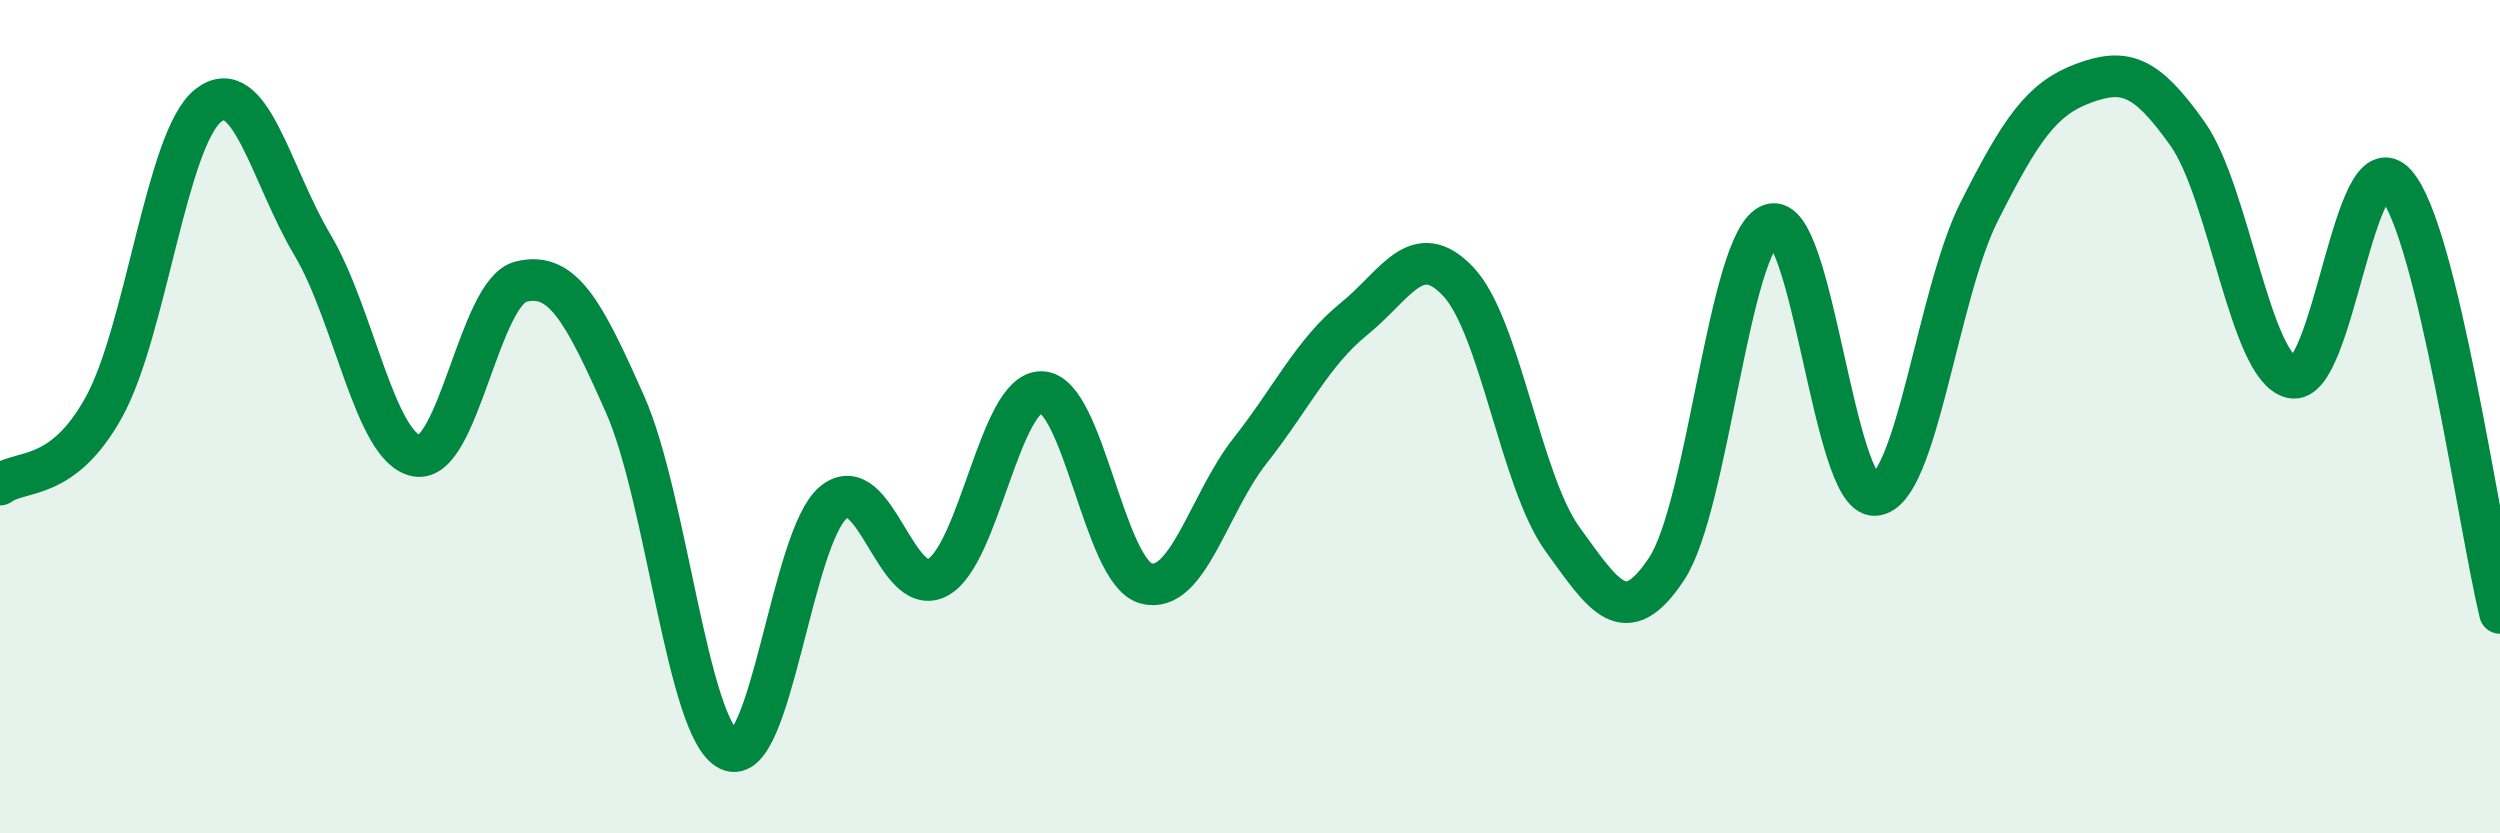
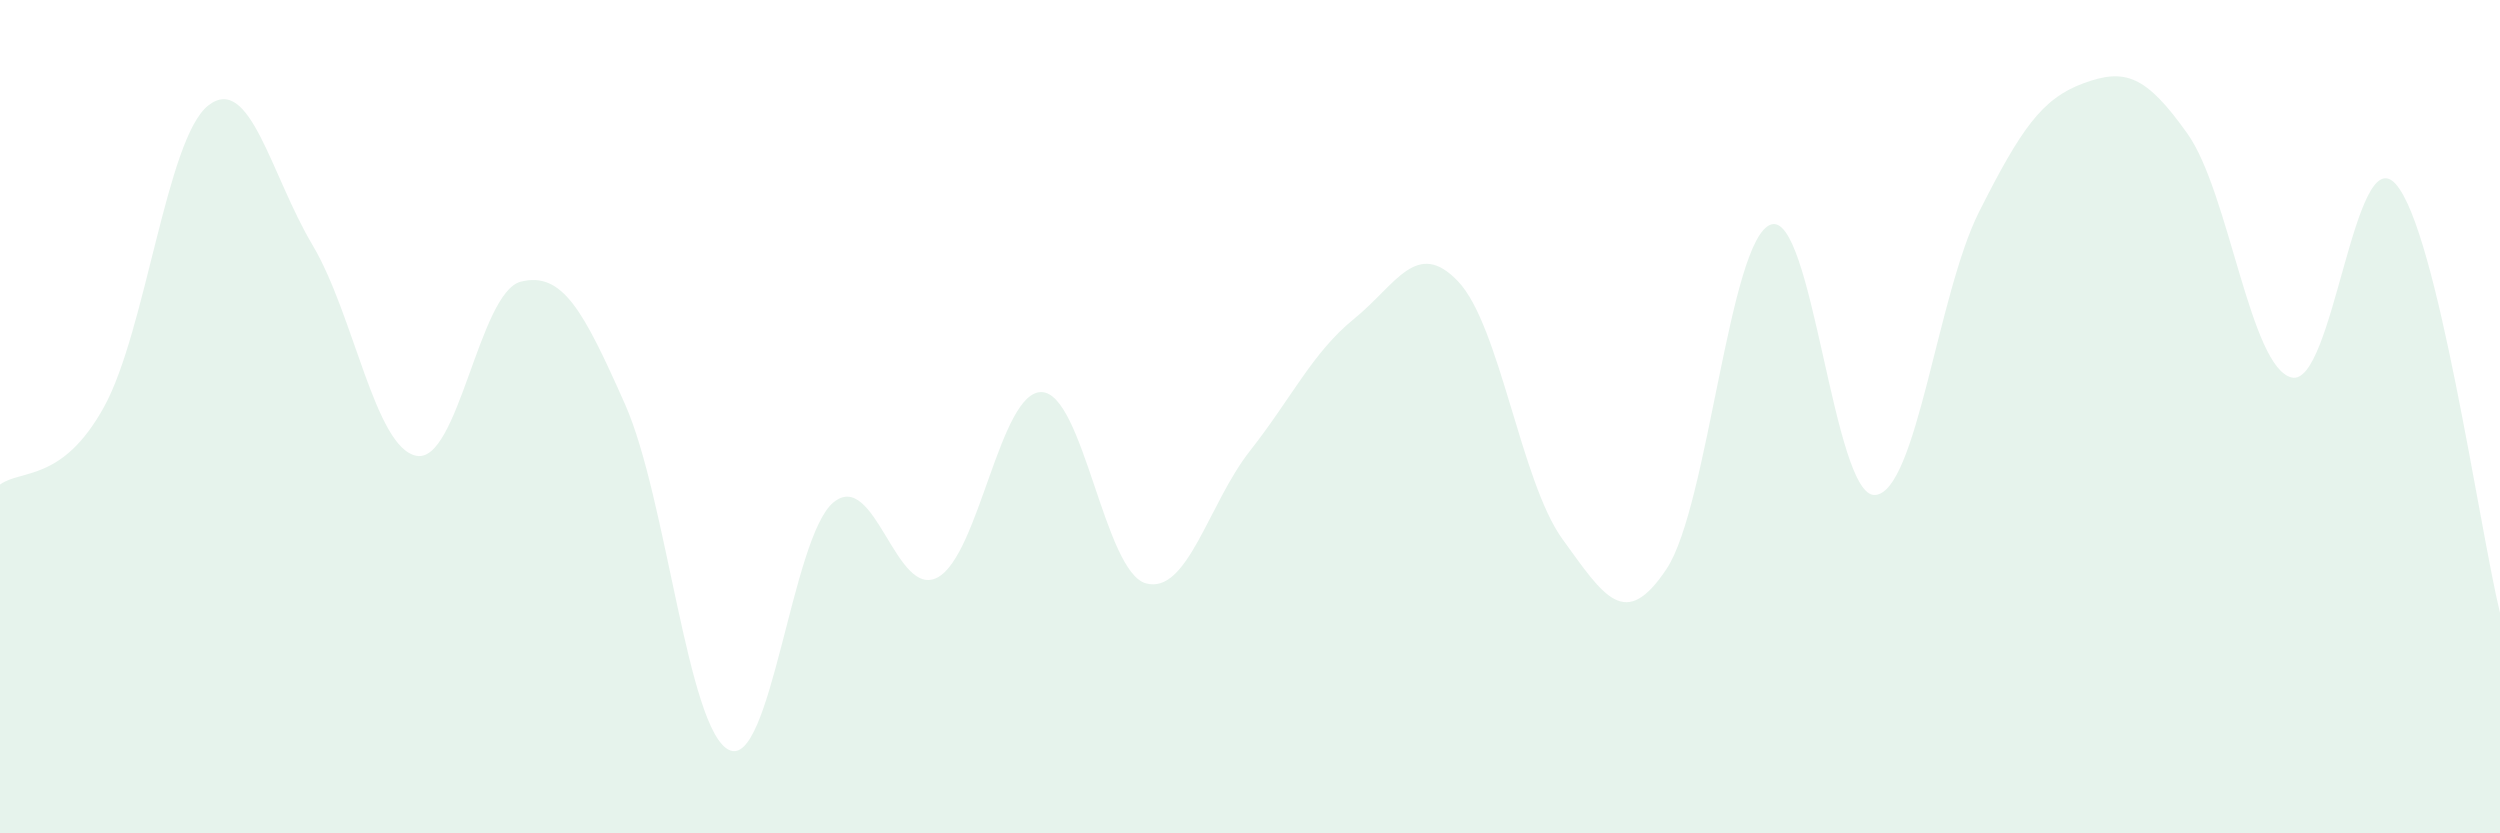
<svg xmlns="http://www.w3.org/2000/svg" width="60" height="20" viewBox="0 0 60 20">
  <path d="M 0,11.63 C 0.5,11.26 1.5,11.58 2.5,9.76 C 3.5,7.94 4,3.31 5,2.53 C 6,1.75 6.5,4.2 7.5,5.88 C 8.5,7.56 9,10.76 10,10.94 C 11,11.12 11.5,7.01 12.5,6.76 C 13.5,6.51 14,7.45 15,9.7 C 16,11.95 16.5,17.53 17.5,18 C 18.5,18.47 19,12.89 20,12.06 C 21,11.23 21.5,14.39 22.5,13.86 C 23.5,13.33 24,9.38 25,9.41 C 26,9.44 26.5,13.72 27.5,14 C 28.5,14.28 29,12.09 30,10.82 C 31,9.55 31.5,8.46 32.5,7.65 C 33.5,6.84 34,5.7 35,6.76 C 36,7.82 36.5,11.56 37.5,12.94 C 38.5,14.32 39,15.16 40,13.65 C 41,12.14 41.5,5.74 42.5,5.39 C 43.5,5.04 44,11.94 45,11.88 C 46,11.82 46.5,7.06 47.5,5.08 C 48.5,3.1 49,2.37 50,2 C 51,1.63 51.5,1.8 52.5,3.21 C 53.5,4.62 54,8.82 55,9.06 C 56,9.3 56.5,3.29 57.5,4.42 C 58.5,5.55 59.5,12.65 60,14.71L60 20L0 20Z" fill="#008740" opacity="0.1" stroke-linecap="round" stroke-linejoin="round" />
-   <path d="M 0,11.63 C 0.5,11.26 1.5,11.58 2.5,9.76 C 3.5,7.94 4,3.31 5,2.53 C 6,1.75 6.5,4.2 7.5,5.88 C 8.5,7.56 9,10.76 10,10.94 C 11,11.12 11.5,7.01 12.5,6.76 C 13.5,6.51 14,7.45 15,9.7 C 16,11.95 16.5,17.53 17.5,18 C 18.5,18.47 19,12.89 20,12.06 C 21,11.23 21.5,14.39 22.5,13.86 C 23.5,13.33 24,9.38 25,9.41 C 26,9.44 26.5,13.72 27.5,14 C 28.5,14.28 29,12.09 30,10.82 C 31,9.55 31.5,8.46 32.5,7.65 C 33.5,6.84 34,5.7 35,6.76 C 36,7.82 36.5,11.56 37.5,12.94 C 38.5,14.32 39,15.16 40,13.65 C 41,12.14 41.5,5.74 42.5,5.39 C 43.5,5.04 44,11.94 45,11.88 C 46,11.82 46.5,7.06 47.5,5.08 C 48.5,3.1 49,2.37 50,2 C 51,1.63 51.5,1.8 52.5,3.21 C 53.5,4.62 54,8.82 55,9.06 C 56,9.3 56.5,3.29 57.5,4.42 C 58.5,5.55 59.5,12.65 60,14.71" stroke="#008740" stroke-width="1" fill="none" stroke-linecap="round" stroke-linejoin="round" />
</svg>